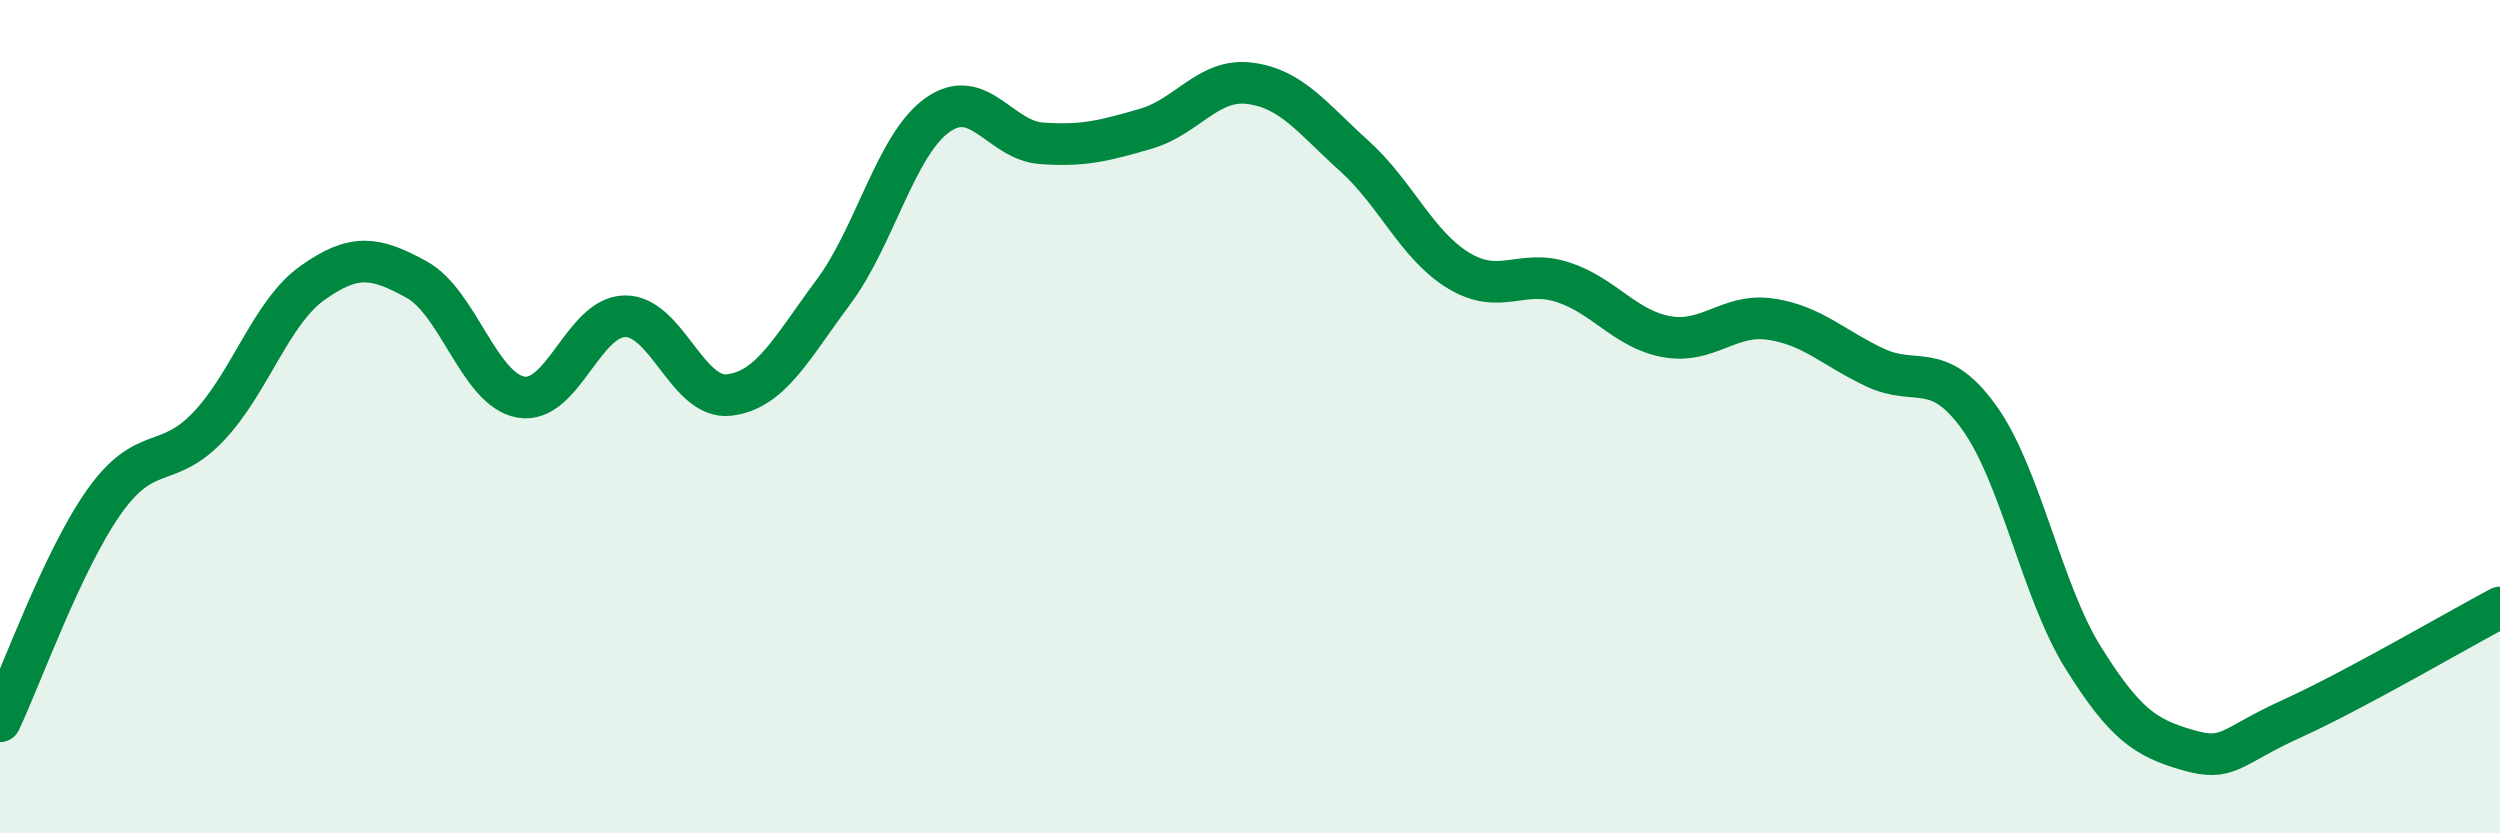
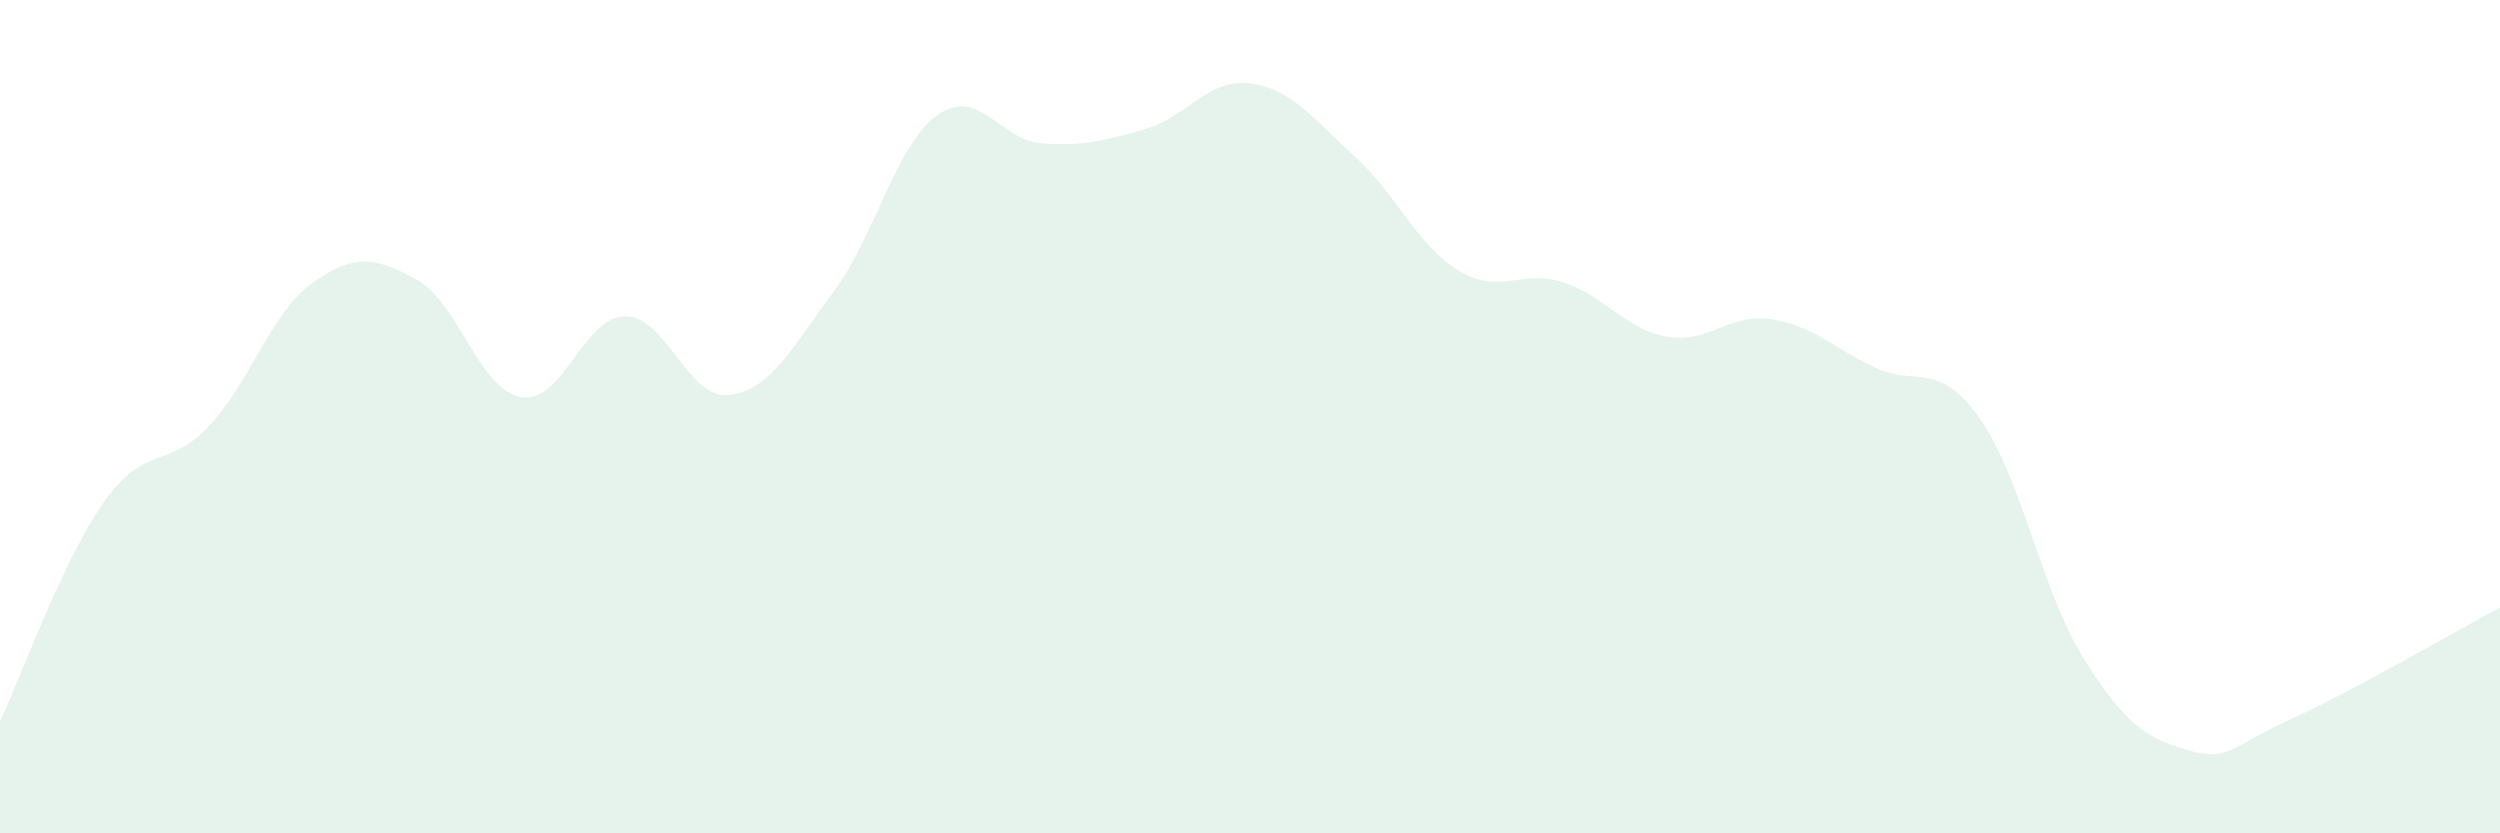
<svg xmlns="http://www.w3.org/2000/svg" width="60" height="20" viewBox="0 0 60 20">
  <path d="M 0,17.31 C 0.5,16.26 1.5,13.45 2.5,12.04 C 3.5,10.63 4,11.29 5,10.24 C 6,9.19 6.5,7.5 7.5,6.79 C 8.5,6.08 9,6.16 10,6.71 C 11,7.26 11.5,9.35 12.5,9.53 C 13.5,9.71 14,7.6 15,7.59 C 16,7.58 16.5,9.6 17.5,9.48 C 18.5,9.36 19,8.35 20,7.01 C 21,5.67 21.5,3.47 22.5,2.76 C 23.5,2.05 24,3.37 25,3.44 C 26,3.51 26.5,3.38 27.5,3.09 C 28.5,2.8 29,1.87 30,2 C 31,2.13 31.5,2.84 32.5,3.74 C 33.5,4.64 34,5.88 35,6.49 C 36,7.1 36.5,6.45 37.5,6.77 C 38.5,7.09 39,7.9 40,8.08 C 41,8.26 41.5,7.51 42.5,7.66 C 43.5,7.81 44,8.35 45,8.82 C 46,9.29 46.5,8.63 47.5,10.02 C 48.5,11.41 49,14.19 50,15.79 C 51,17.39 51.5,17.71 52.5,18 C 53.5,18.29 53.5,17.93 55,17.25 C 56.5,16.57 59,15.11 60,14.58L60 20L0 20Z" fill="#008740" opacity="0.1" stroke-linecap="round" stroke-linejoin="round" />
-   <path d="M 0,17.31 C 0.5,16.26 1.5,13.45 2.5,12.04 C 3.5,10.63 4,11.29 5,10.24 C 6,9.19 6.5,7.5 7.5,6.79 C 8.5,6.08 9,6.16 10,6.71 C 11,7.26 11.5,9.35 12.5,9.53 C 13.5,9.71 14,7.6 15,7.59 C 16,7.58 16.5,9.6 17.5,9.48 C 18.5,9.36 19,8.35 20,7.01 C 21,5.67 21.5,3.47 22.5,2.76 C 23.5,2.05 24,3.37 25,3.44 C 26,3.51 26.5,3.38 27.5,3.09 C 28.5,2.8 29,1.87 30,2 C 31,2.13 31.5,2.84 32.5,3.74 C 33.5,4.64 34,5.88 35,6.49 C 36,7.1 36.5,6.45 37.5,6.77 C 38.5,7.09 39,7.9 40,8.08 C 41,8.26 41.5,7.51 42.5,7.66 C 43.5,7.81 44,8.35 45,8.82 C 46,9.29 46.5,8.63 47.5,10.02 C 48.5,11.41 49,14.19 50,15.79 C 51,17.39 51.5,17.71 52.5,18 C 53.5,18.29 53.5,17.93 55,17.25 C 56.5,16.57 59,15.11 60,14.58" stroke="#008740" stroke-width="1" fill="none" stroke-linecap="round" stroke-linejoin="round" />
</svg>